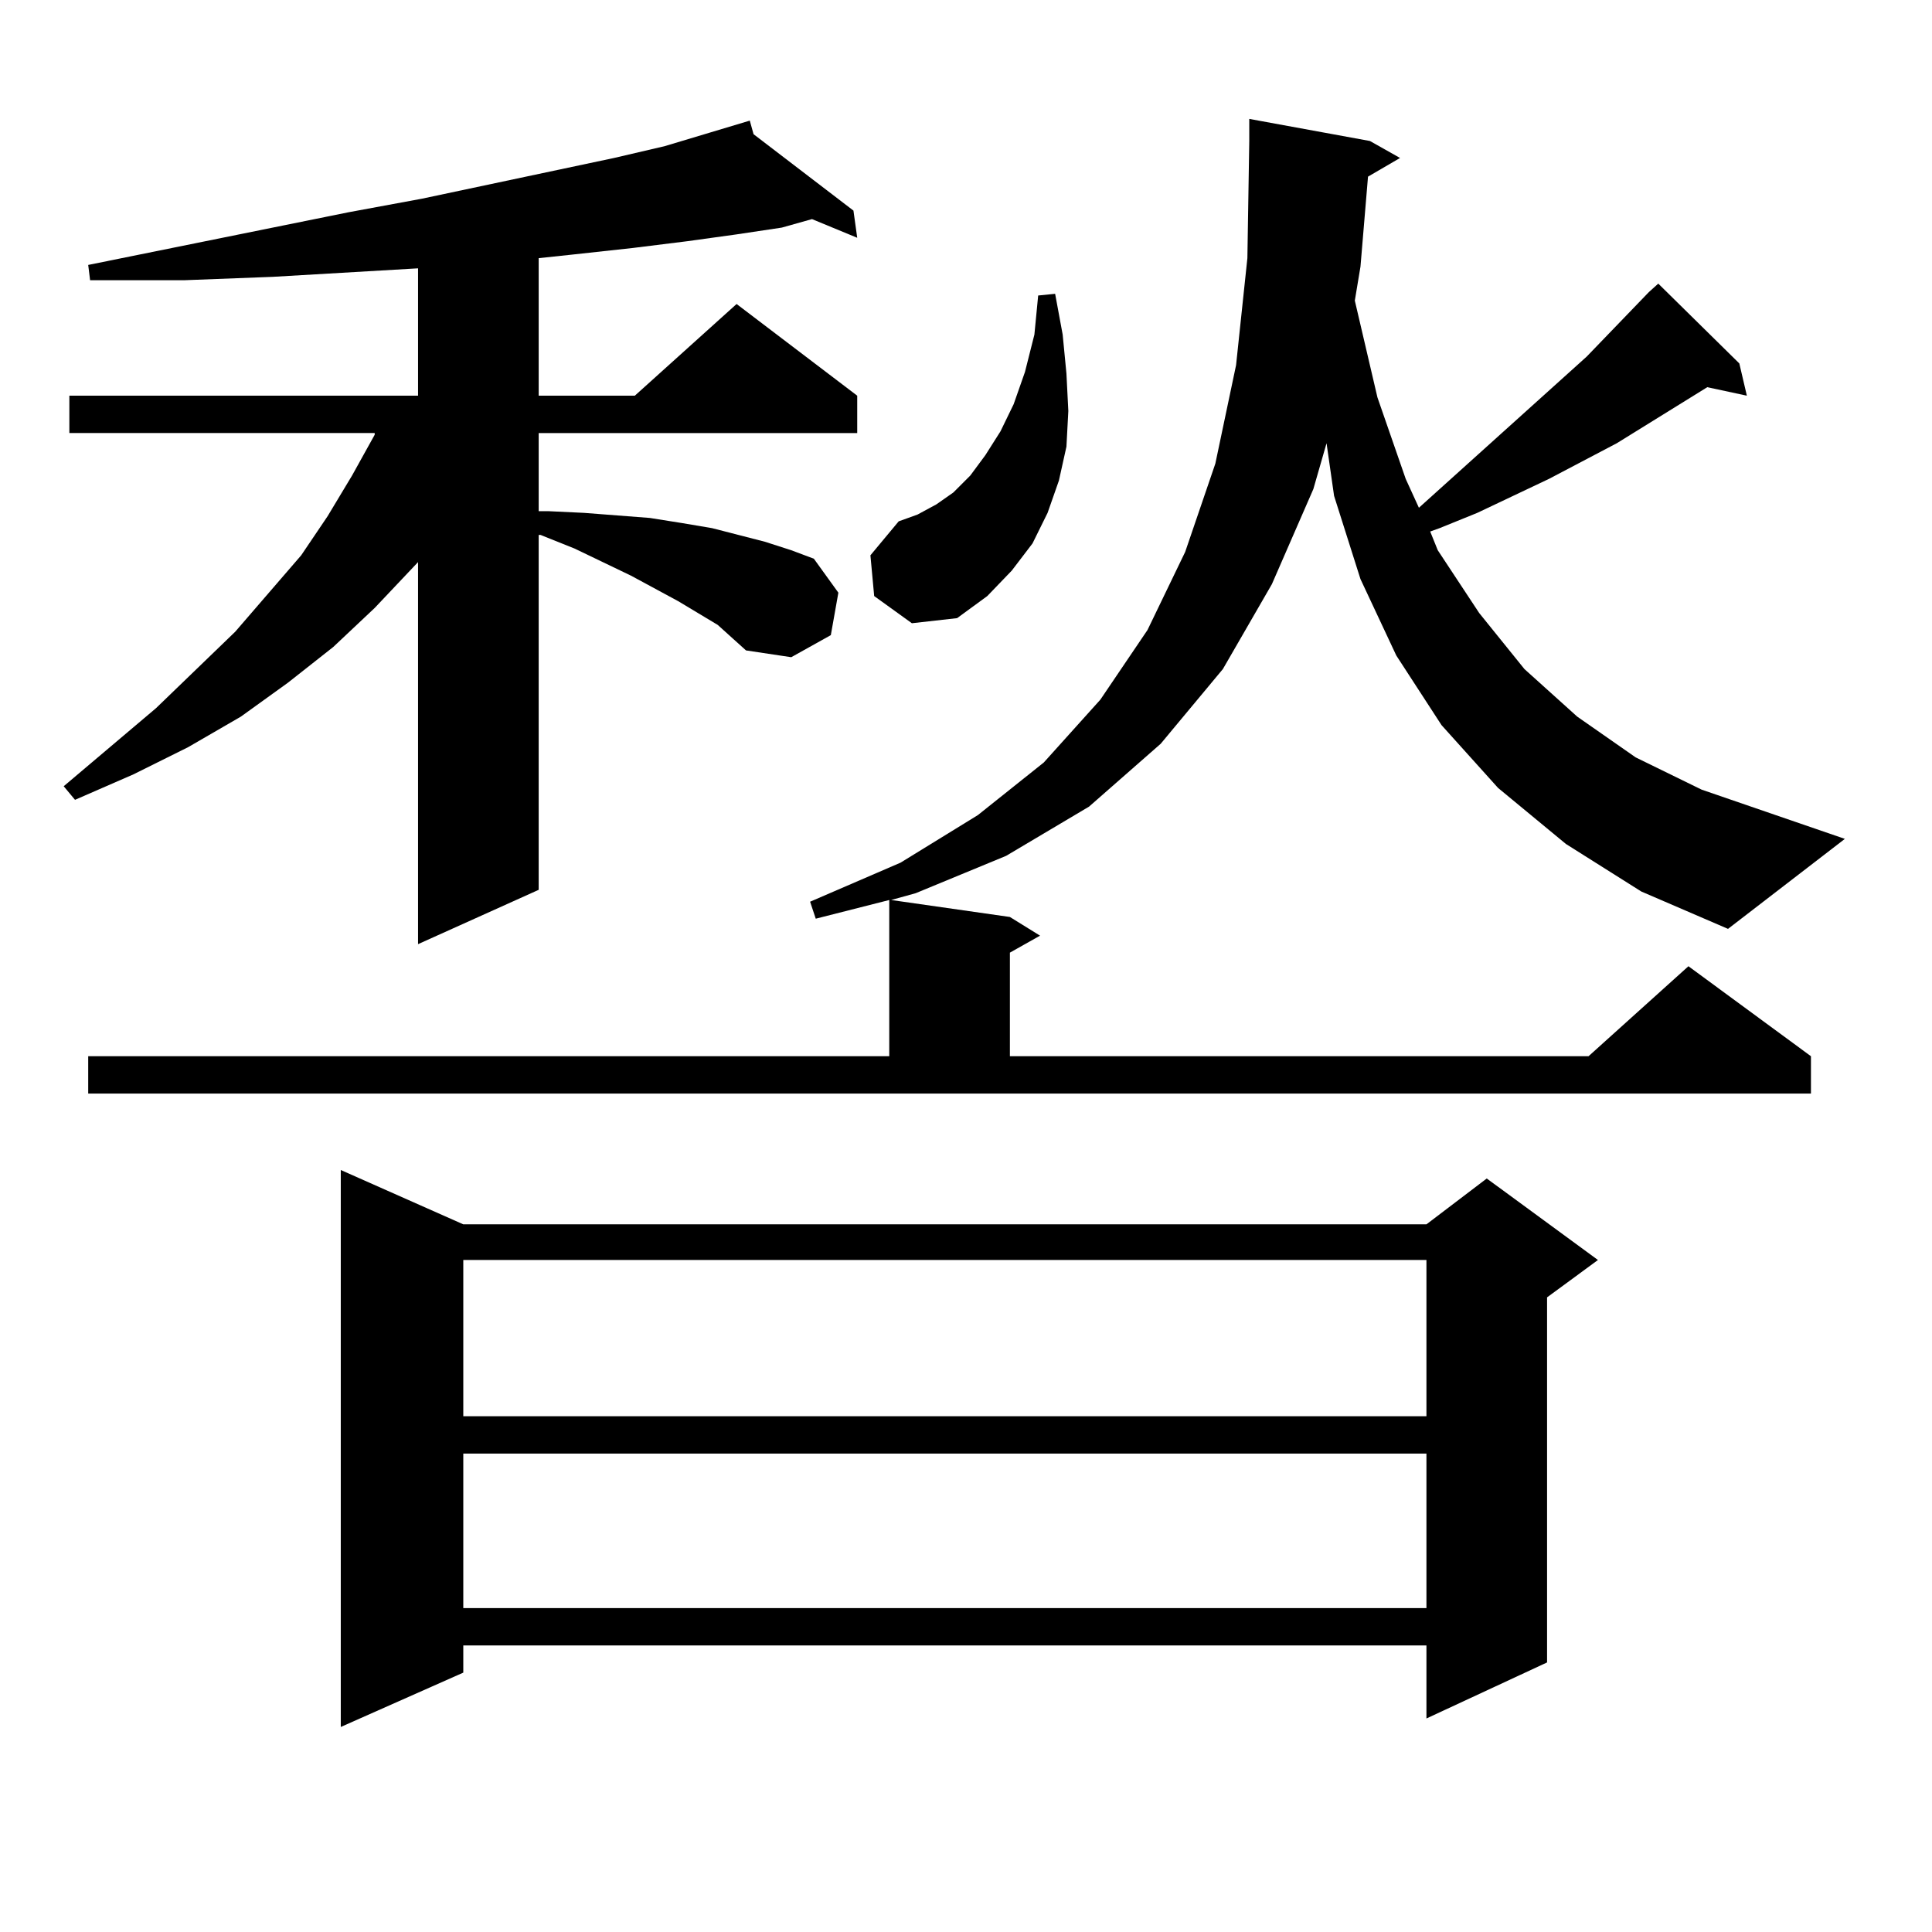
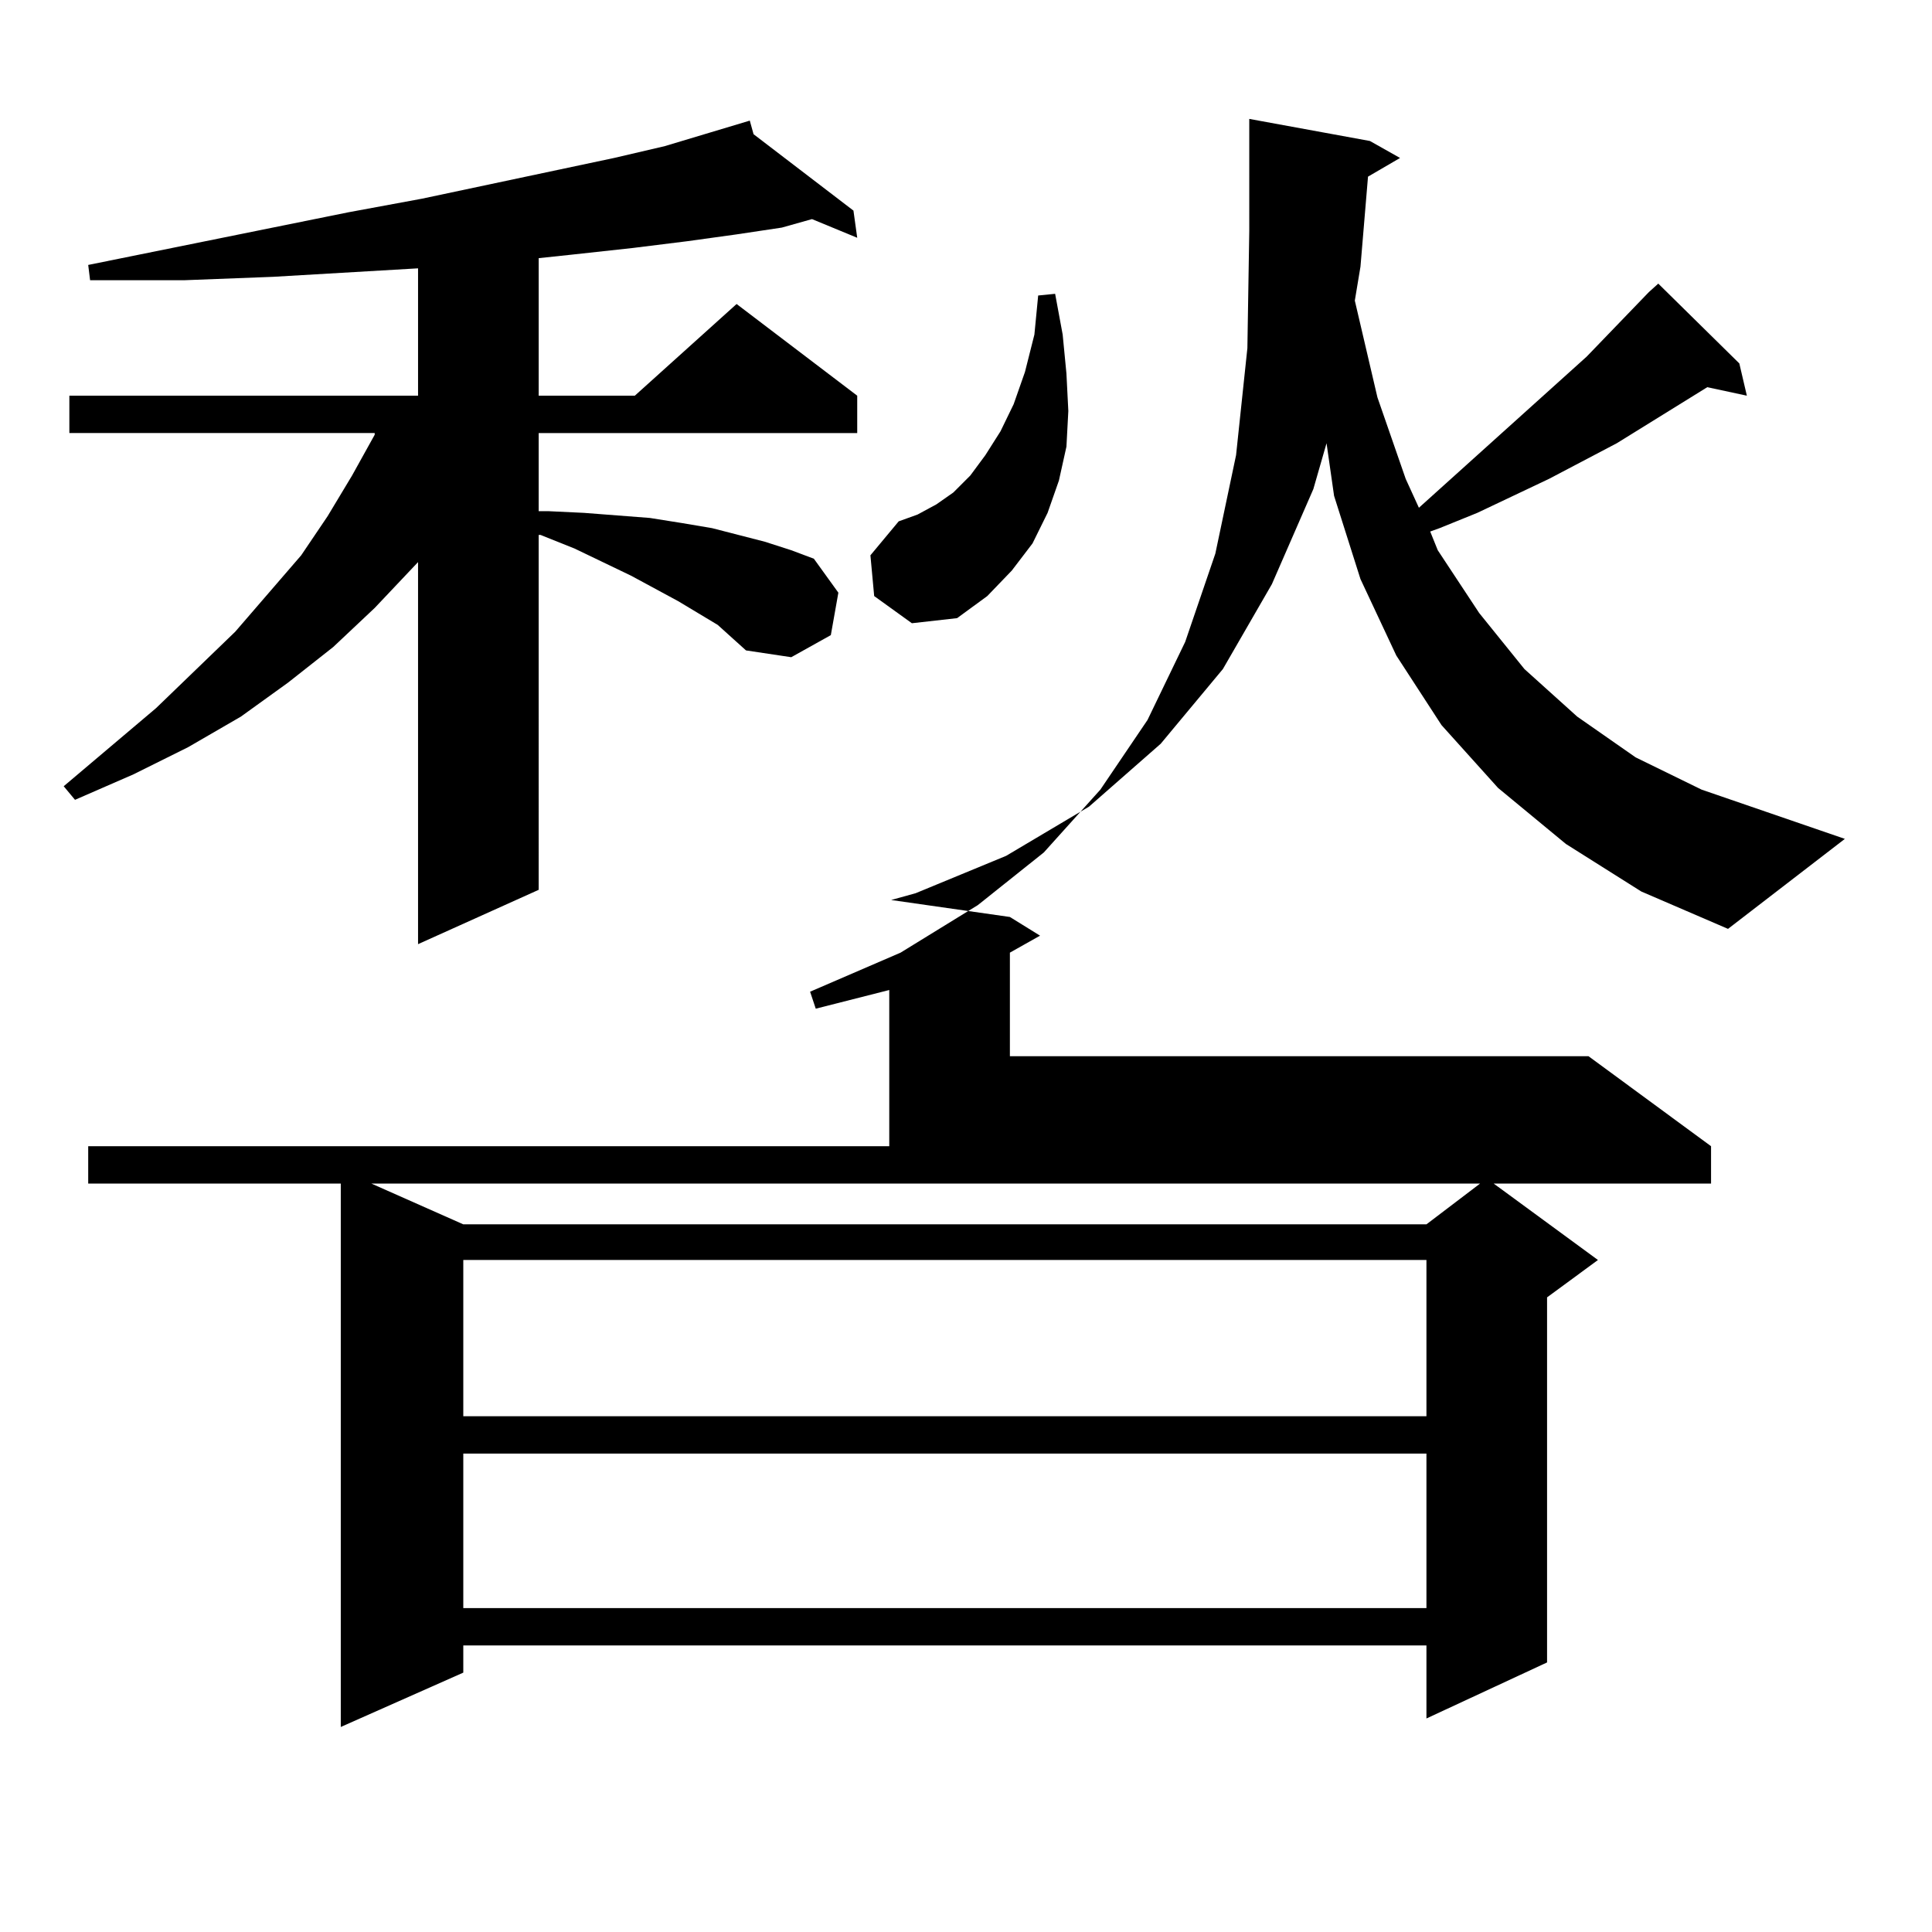
<svg xmlns="http://www.w3.org/2000/svg" version="1.1" id="图层_1" x="0px" y="0px" width="1000px" height="1000px" viewBox="0 0 1000 1000" enable-background="new 0 0 1000 1000" xml:space="preserve">
-   <path d="M371.503,323.461l-20.487-12.305l-24.39-13.184l-29.268-14.063l-17.561-7.031h-0.976V460.57l-62.438,28.125V290.941  l-22.438,23.73l-21.463,20.215l-23.414,18.457l-24.39,17.578l-27.316,15.82l-28.292,14.063l-30.243,13.184l-5.854-7.031  l47.804-40.43l40.975-39.551l34.146-39.551l13.658-20.215l12.683-21.094l11.707-21.094v-0.879H35.901v-19.336h180.483v-65.918  l-75.12,4.395l-45.853,1.758H46.633l-0.976-7.91l134.631-27.246l38.048-7.031l99.51-21.094l26.341-6.152l23.414-7.031l20.487-6.152  l1.951,7.031l51.706,39.551l1.951,14.063l-23.414-9.668l-15.609,4.395l-23.414,3.516l-25.365,3.516l-28.292,3.516l-32.194,3.516  l-16.585,1.758v71.191h49.755l52.682-47.461l62.438,47.461v19.336H278.822v40.43h4.878l18.536,0.879l34.146,2.637l16.585,2.637  l15.609,2.637l27.316,7.031l13.658,4.395l11.707,4.395l12.683,17.578l-3.902,21.973l-20.487,11.426l-23.414-3.516l-6.829-6.152  L371.503,323.461z M708.08,91.43l-3.902,46.582l-2.927,17.578l11.707,50.098l14.634,42.188l6.829,14.941l86.827-78.223  l32.194-33.398l4.878-4.395l41.95,41.309l3.902,16.699l-20.487-4.395l-46.828,29.004l-35.121,18.457l-37.072,17.578l-19.512,7.91  l-4.878,1.758l3.902,9.668l21.463,32.52l23.414,29.004l27.316,24.609l30.243,21.094l34.146,16.699l74.145,25.488l-60.486,46.582  l-44.877-19.336l-39.023-24.609l-35.121-29.004l-29.268-32.52l-23.414-36.035l-18.536-39.551l-13.658-43.066l-3.902-27.246  l-6.829,23.73l-21.463,49.219l-25.365,43.945l-32.194,38.672l-37.072,32.52l-42.926,25.488l-46.828,19.336l-12.683,3.516  l61.462,8.789l15.609,9.668l-15.609,8.789v53.613h299.505l51.706-46.582l63.413,46.582v19.336H45.657v-19.336h414.624v-80.859  l-38.048,9.668l-2.927-8.789l46.828-20.215l39.999-24.609l34.146-27.246l29.268-32.52l24.39-36.035l19.512-40.43l15.609-45.703  l10.731-50.977l5.854-55.371l0.976-60.645V61.547l62.438,11.426l15.609,8.789L708.08,91.43z M239.799,633.715h498.524l31.219-23.73  l57.56,42.188l-26.341,19.336v188.965l-62.438,29.004v-37.793H239.799v14.063l-63.413,28.125V605.59L239.799,633.715z   M239.799,652.172v80.859h498.524v-80.859H239.799z M239.799,752.367v79.98h498.524v-79.98H239.799z M452.477,308.52l-1.951-21.094  l14.634-17.578l9.756-3.516l9.756-5.273l8.78-6.152l8.78-8.789l7.805-10.547l7.805-12.305l6.829-14.063l5.854-16.699l4.878-19.336  l1.951-20.215l8.78-0.879l3.902,21.094l1.951,20.215l0.976,19.336l-0.976,18.457l-3.902,17.578l-5.854,16.699l-7.805,15.82  l-10.731,14.063l-12.683,13.184l-15.609,11.426l-23.414,2.637L452.477,308.52z" />
+   <path d="M371.503,323.461l-20.487-12.305l-24.39-13.184l-29.268-14.063l-17.561-7.031h-0.976V460.57l-62.438,28.125V290.941  l-22.438,23.73l-21.463,20.215l-23.414,18.457l-24.39,17.578l-27.316,15.82l-28.292,14.063l-30.243,13.184l-5.854-7.031  l47.804-40.43l40.975-39.551l34.146-39.551l13.658-20.215l12.683-21.094l11.707-21.094v-0.879H35.901v-19.336h180.483v-65.918  l-75.12,4.395l-45.853,1.758H46.633l-0.976-7.91l134.631-27.246l38.048-7.031l99.51-21.094l26.341-6.152l23.414-7.031l20.487-6.152  l1.951,7.031l51.706,39.551l1.951,14.063l-23.414-9.668l-15.609,4.395l-23.414,3.516l-25.365,3.516l-28.292,3.516l-32.194,3.516  l-16.585,1.758v71.191h49.755l52.682-47.461l62.438,47.461v19.336H278.822v40.43h4.878l18.536,0.879l34.146,2.637l16.585,2.637  l15.609,2.637l27.316,7.031l13.658,4.395l11.707,4.395l12.683,17.578l-3.902,21.973l-20.487,11.426l-23.414-3.516l-6.829-6.152  L371.503,323.461z M708.08,91.43l-3.902,46.582l-2.927,17.578l11.707,50.098l14.634,42.188l6.829,14.941l86.827-78.223  l32.194-33.398l4.878-4.395l41.95,41.309l3.902,16.699l-20.487-4.395l-46.828,29.004l-35.121,18.457l-37.072,17.578l-19.512,7.91  l-4.878,1.758l3.902,9.668l21.463,32.52l23.414,29.004l27.316,24.609l30.243,21.094l34.146,16.699l74.145,25.488l-60.486,46.582  l-44.877-19.336l-39.023-24.609l-35.121-29.004l-29.268-32.52l-23.414-36.035l-18.536-39.551l-13.658-43.066l-3.902-27.246  l-6.829,23.73l-21.463,49.219l-25.365,43.945l-32.194,38.672l-37.072,32.52l-42.926,25.488l-46.828,19.336l-12.683,3.516  l61.462,8.789l15.609,9.668l-15.609,8.789v53.613h299.505l63.413,46.582v19.336H45.657v-19.336h414.624v-80.859  l-38.048,9.668l-2.927-8.789l46.828-20.215l39.999-24.609l34.146-27.246l29.268-32.52l24.39-36.035l19.512-40.43l15.609-45.703  l10.731-50.977l5.854-55.371l0.976-60.645V61.547l62.438,11.426l15.609,8.789L708.08,91.43z M239.799,633.715h498.524l31.219-23.73  l57.56,42.188l-26.341,19.336v188.965l-62.438,29.004v-37.793H239.799v14.063l-63.413,28.125V605.59L239.799,633.715z   M239.799,652.172v80.859h498.524v-80.859H239.799z M239.799,752.367v79.98h498.524v-79.98H239.799z M452.477,308.52l-1.951-21.094  l14.634-17.578l9.756-3.516l9.756-5.273l8.78-6.152l8.78-8.789l7.805-10.547l7.805-12.305l6.829-14.063l5.854-16.699l4.878-19.336  l1.951-20.215l8.78-0.879l3.902,21.094l1.951,20.215l0.976,19.336l-0.976,18.457l-3.902,17.578l-5.854,16.699l-7.805,15.82  l-10.731,14.063l-12.683,13.184l-15.609,11.426l-23.414,2.637L452.477,308.52z" />
</svg>